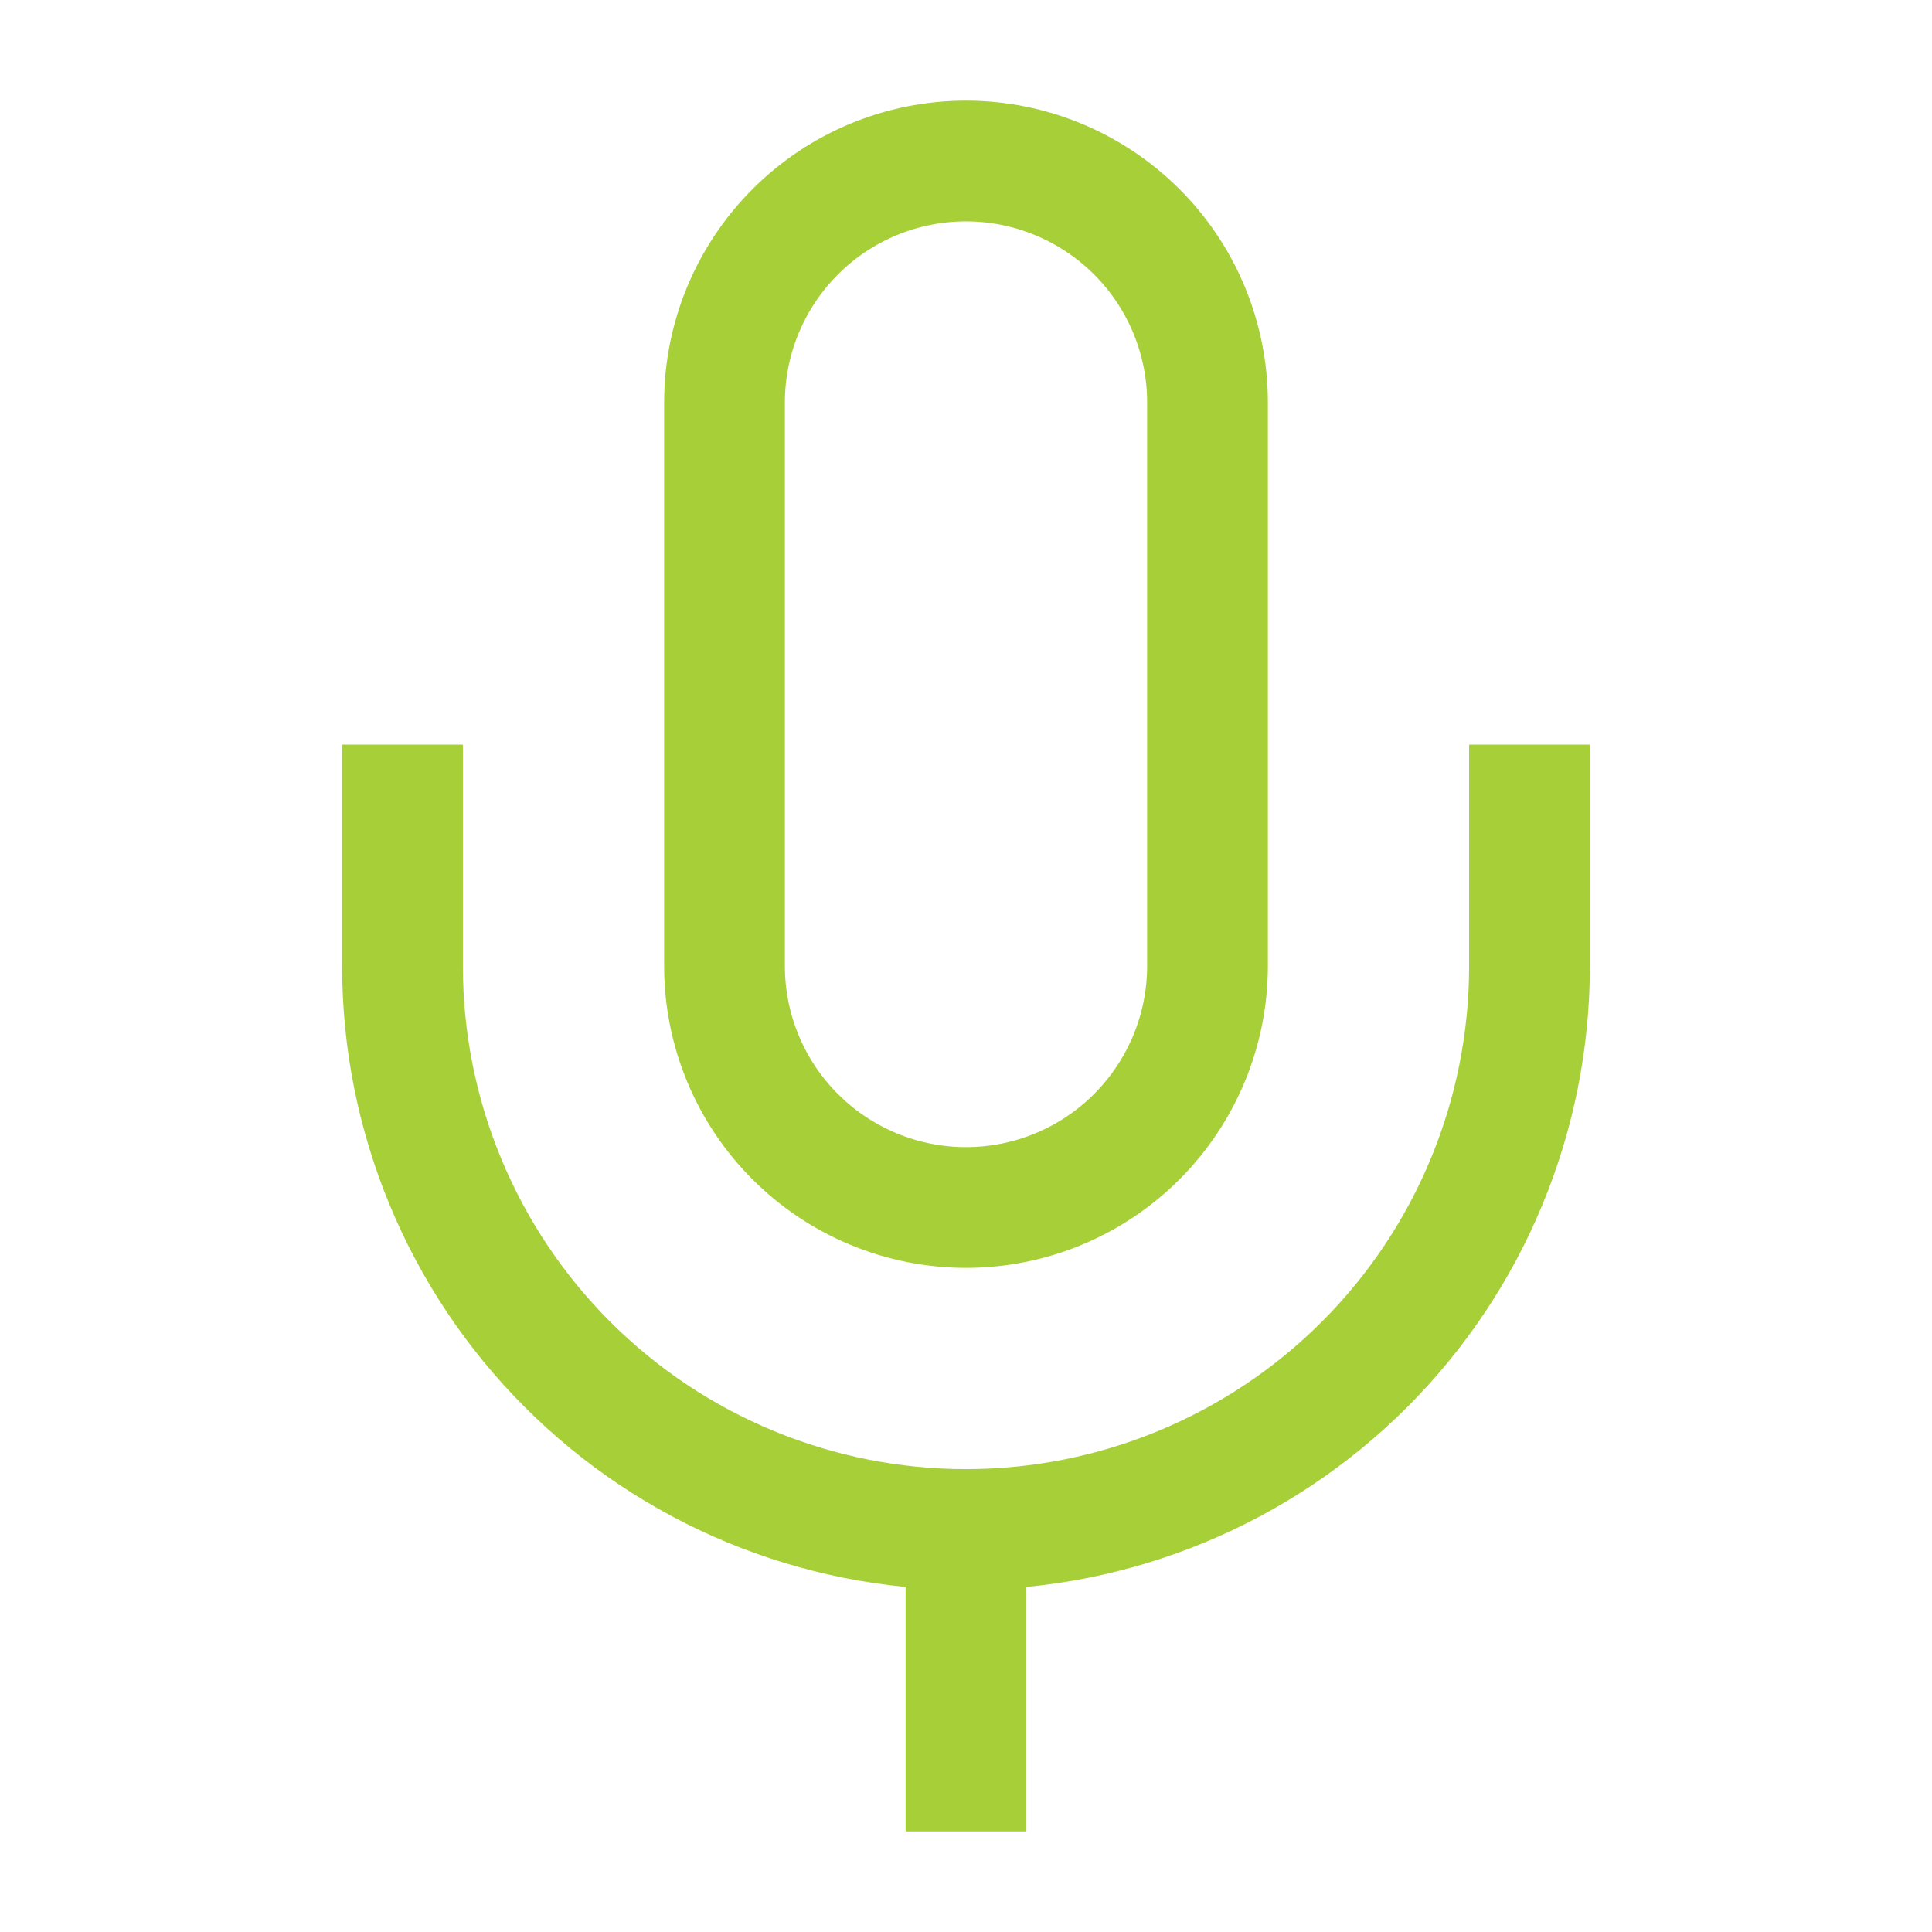
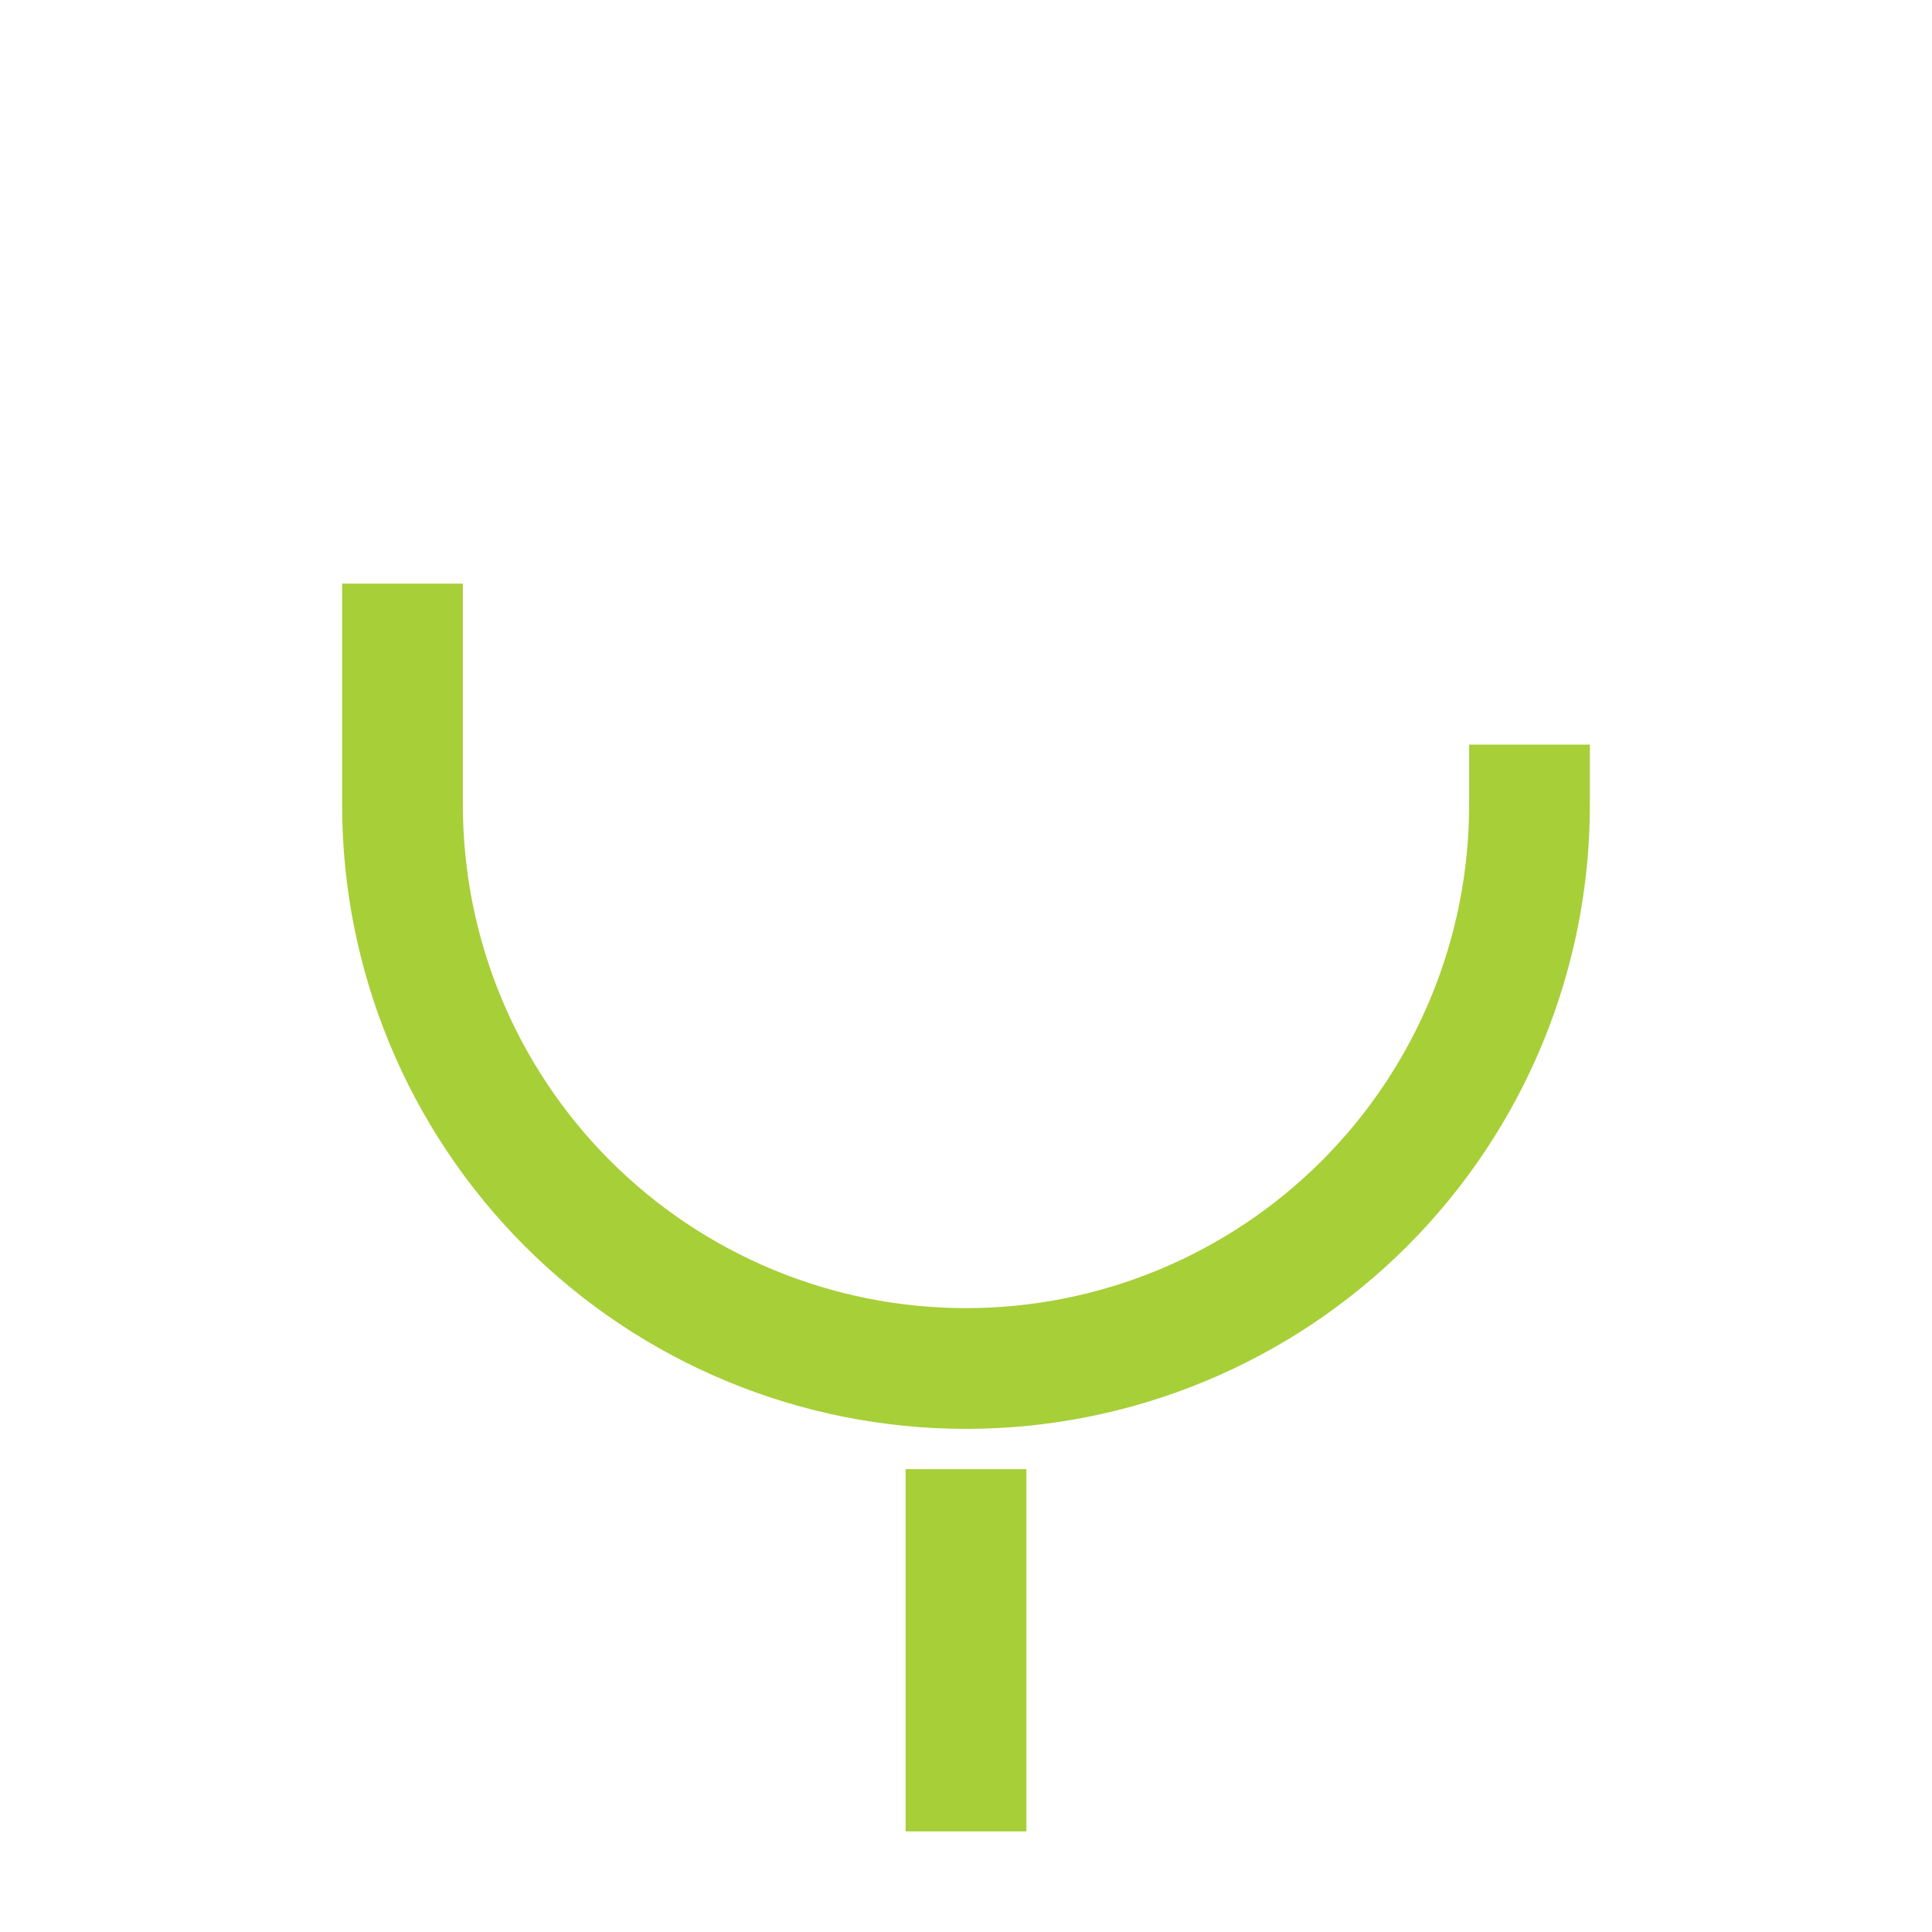
<svg xmlns="http://www.w3.org/2000/svg" viewBox="0 0 24 24" fill="none" stroke="#a7cf38" stroke-width="1.5" stroke-linecap="square" stroke-linejoin="round">
-   <path d="M12,2c-.796,0-1.559.316-2.121.879-.563.563-.879,1.326-.879,2.121v7c0,.796.316,1.559.879,2.121.563.563,1.326.879,2.121.879s1.559-.316,2.121-.879.879-1.326.879-2.121v-7c0-.796-.316-1.559-.879-2.121s-1.326-.879-2.121-.879Z" />
-   <path d="M19,10v2c0,1.856-.737,3.637-2.05,4.95-1.313,1.313-3.093,2.05-4.95,2.05s-3.637-.737-4.95-2.05c-1.313-1.313-2.05-3.093-2.05-4.95v-2" />
+   <path d="M19,10c0,1.856-.737,3.637-2.05,4.95-1.313,1.313-3.093,2.05-4.95,2.05s-3.637-.737-4.95-2.05c-1.313-1.313-2.05-3.093-2.05-4.95v-2" />
  <path d="M12,19v3" />
</svg>